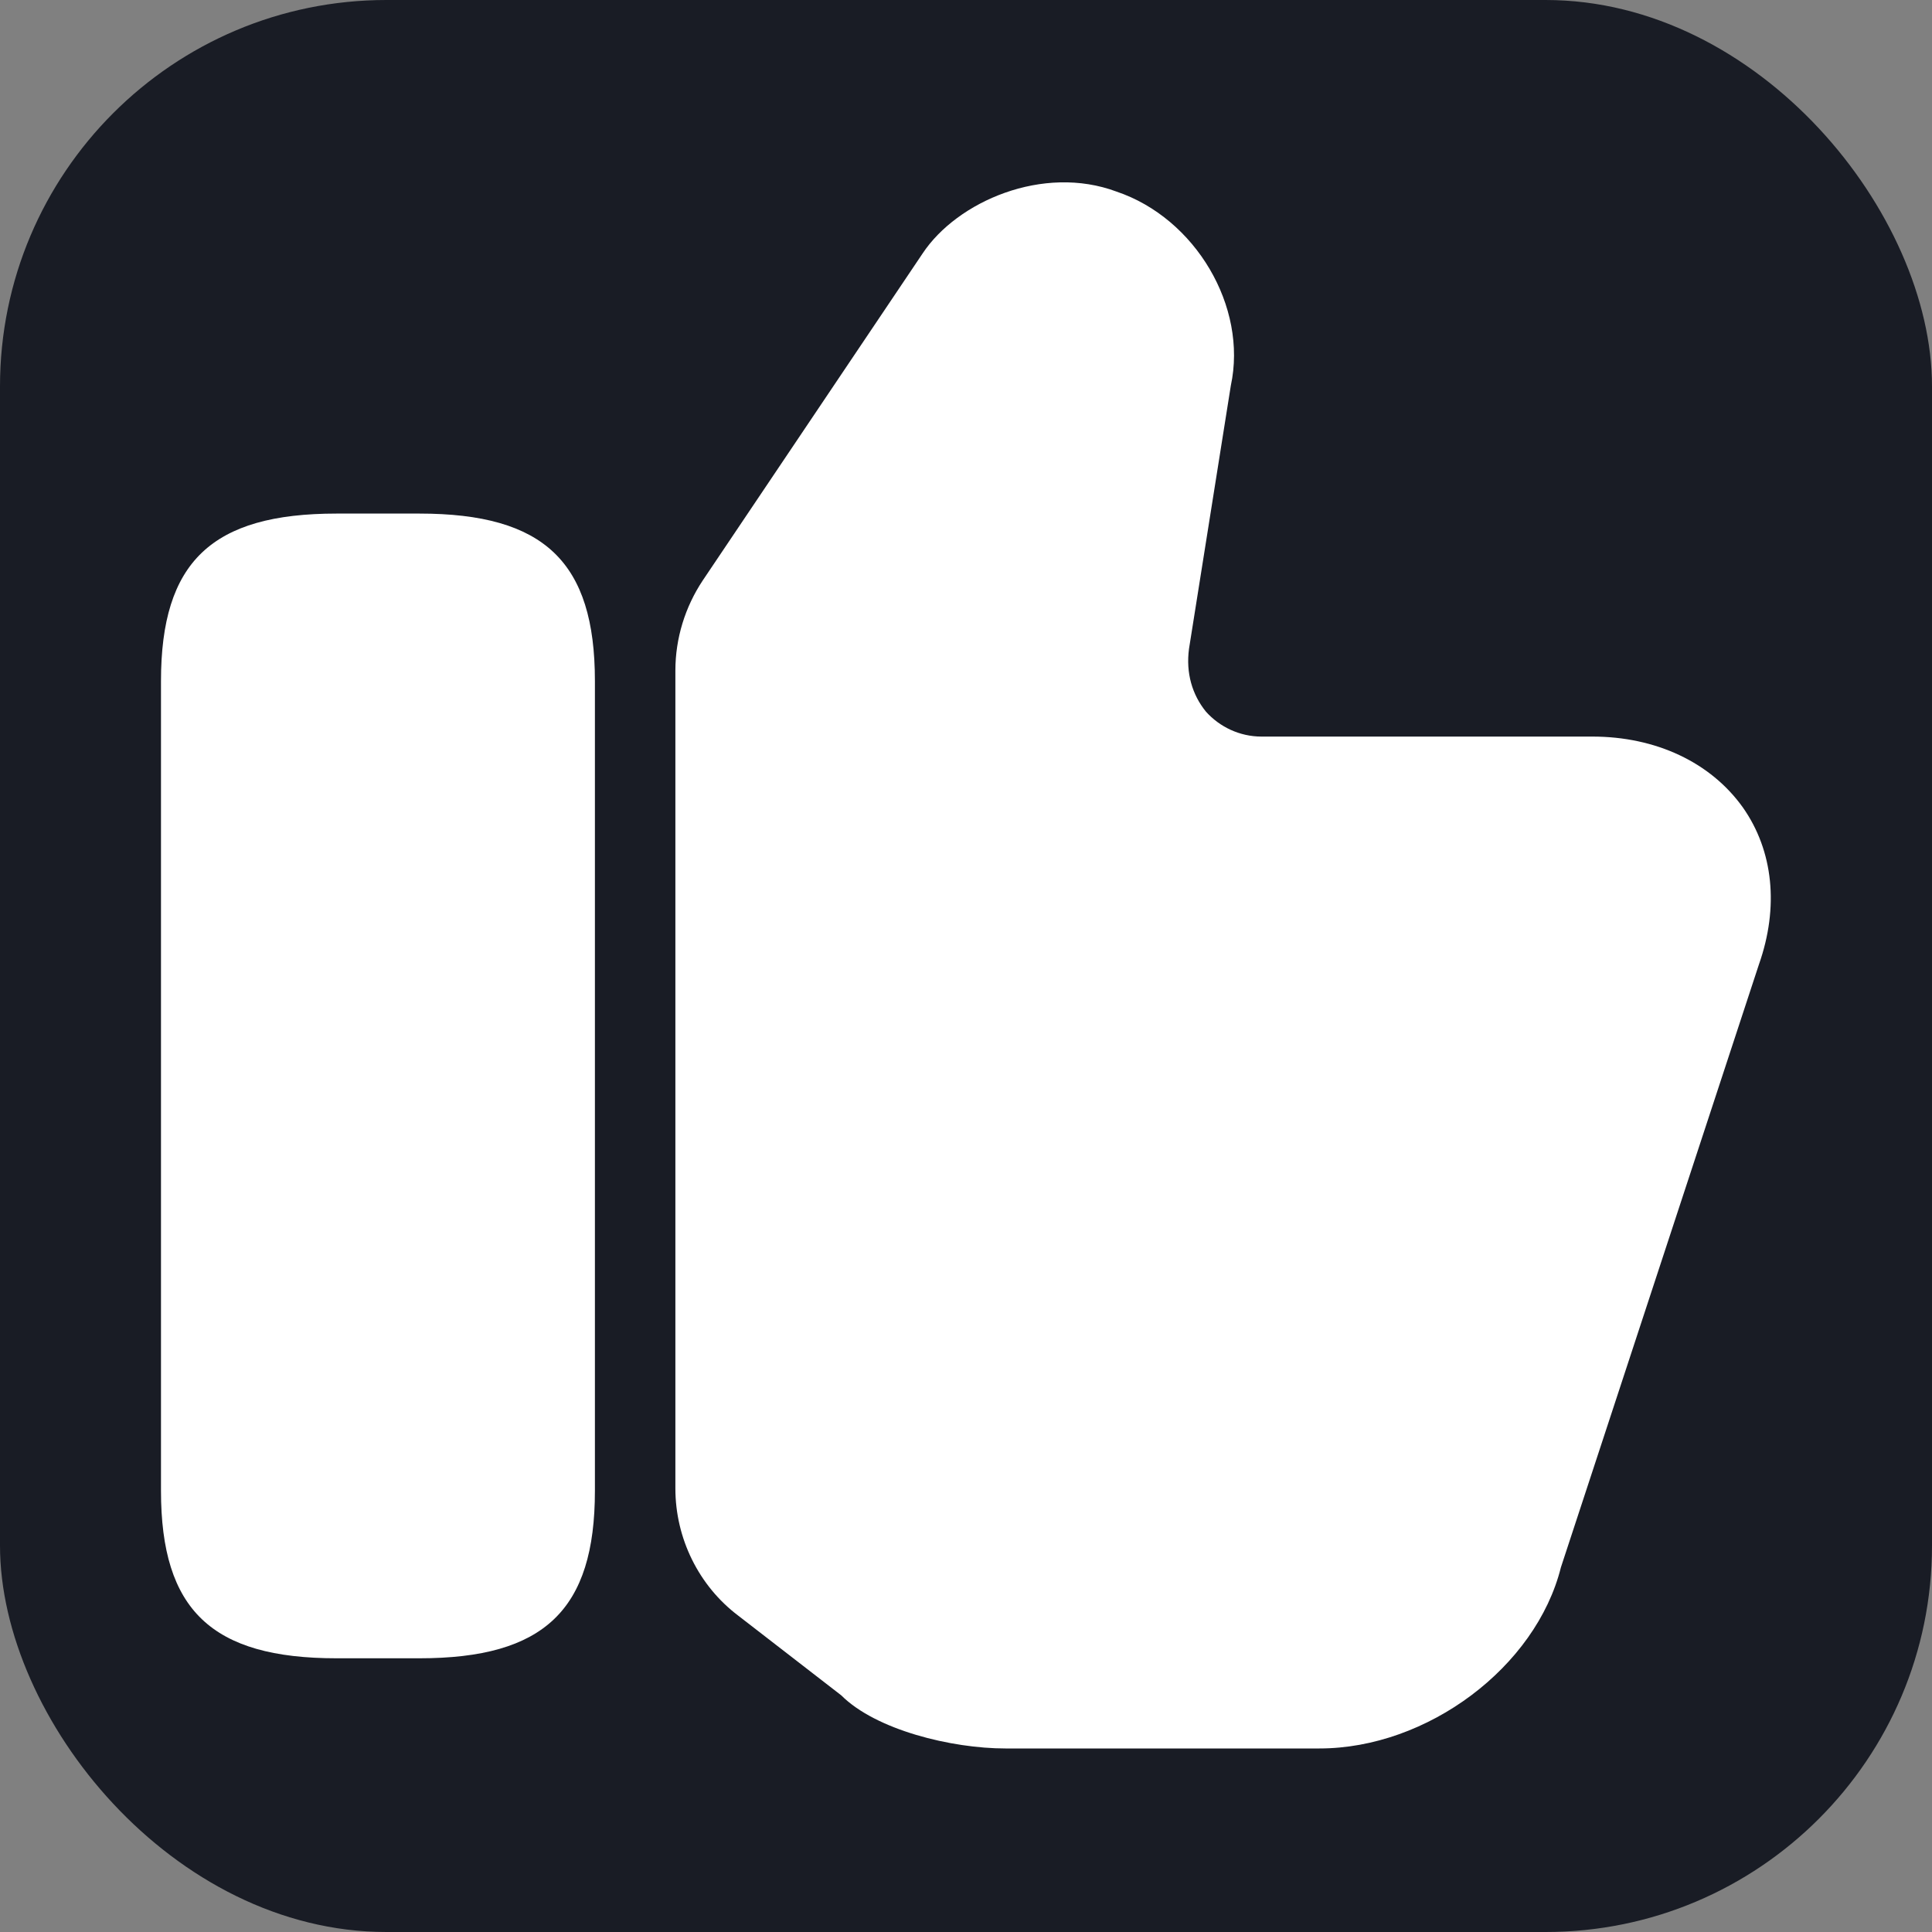
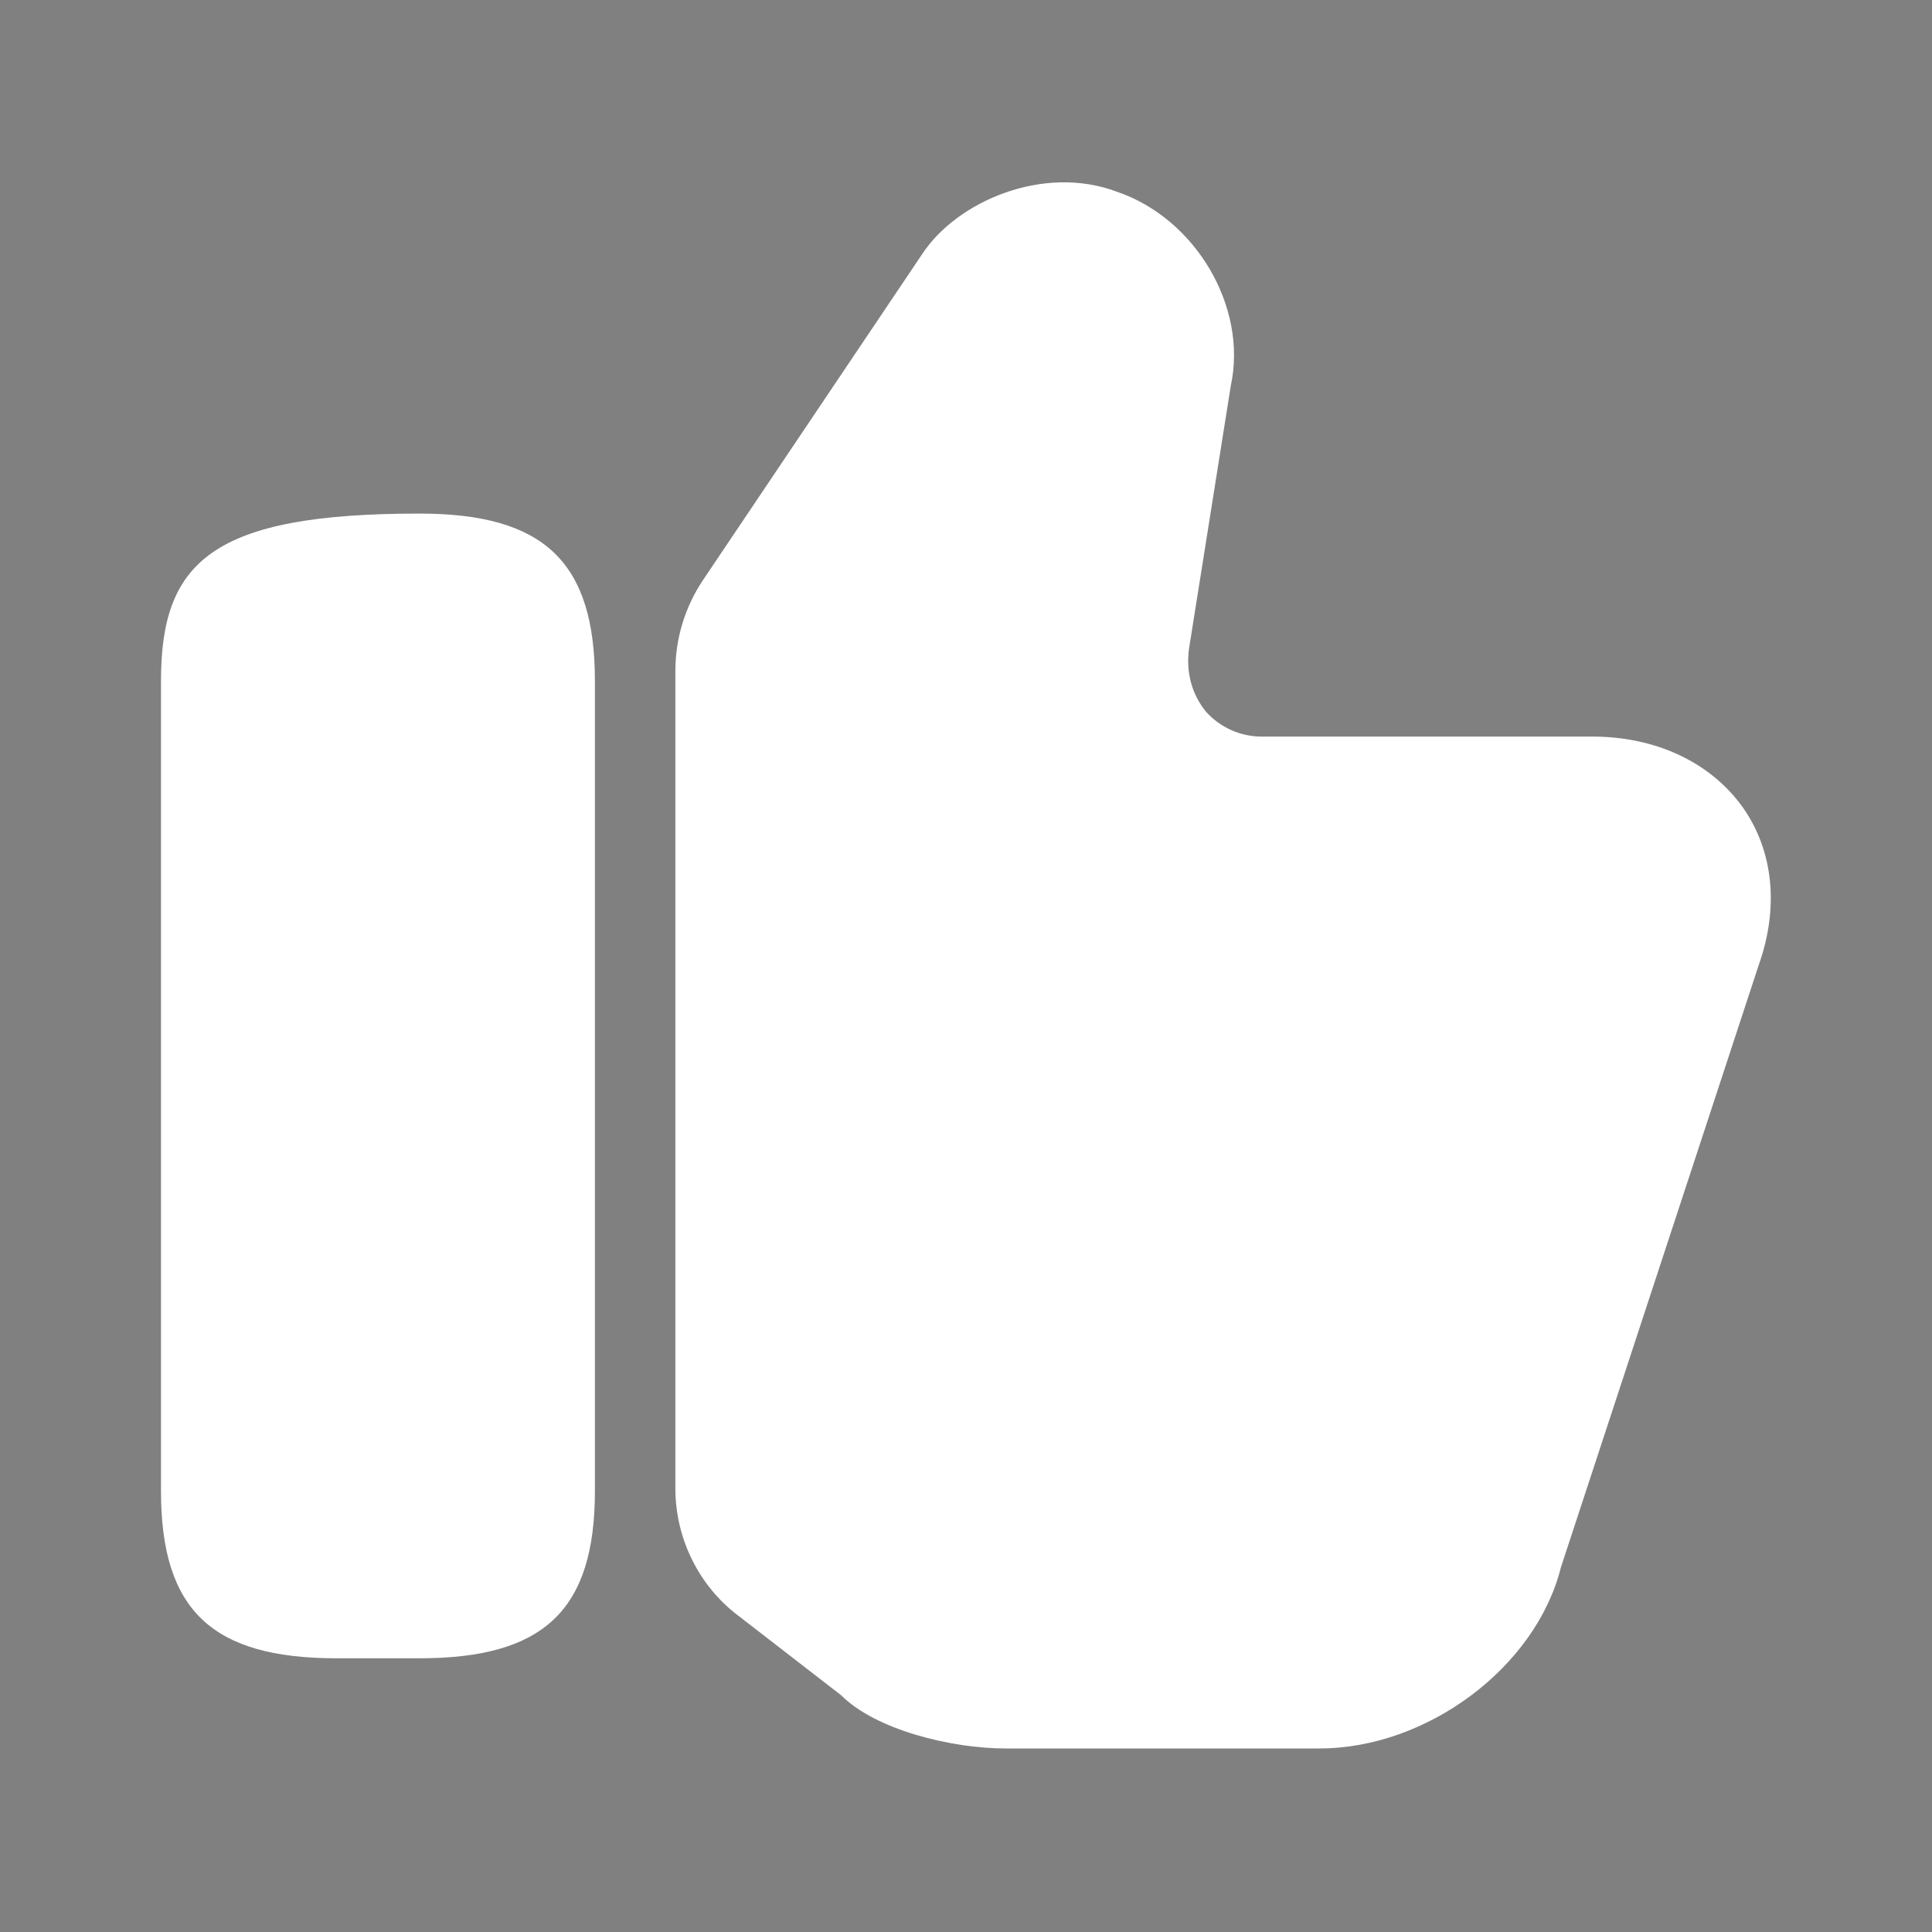
<svg xmlns="http://www.w3.org/2000/svg" width="40" height="40" viewBox="0 0 40 40" fill="none">
  <rect x="0" y="0" width="40" height="40" fill="#808080" stroke="none" />
-   <rect width="40" height="40" fill="rgb(25, 28, 37)" rx="8" />
  <path d="M13.983 30.817V13.883C13.983 13.217 14.184 12.567 14.55 12.017L19.1 5.25C19.817 4.167 21.6 3.4 23.117 3.967C24.75 4.517 25.834 6.35 25.483 7.983L24.617 13.433C24.55 13.933 24.683 14.383 24.967 14.733C25.25 15.05 25.667 15.25 26.117 15.25H32.967C34.283 15.25 35.417 15.783 36.084 16.717C36.717 17.617 36.834 18.783 36.417 19.967L32.317 32.45C31.8 34.517 29.55 36.2 27.317 36.2H20.817C19.7 36.2 18.134 35.817 17.417 35.1L15.284 33.45C14.467 32.833 13.983 31.85 13.983 30.817Z" fill="#FFFFFF" />
-   <path d="M8.684 10.633H6.967C4.383 10.633 3.333 11.633 3.333 14.1V30.866C3.333 33.333 4.383 34.333 6.967 34.333H8.684C11.267 34.333 12.317 33.333 12.317 30.866V14.1C12.317 11.633 11.267 10.633 8.684 10.633Z" fill="#FFFFFF" />
+   <path d="M8.684 10.633C4.383 10.633 3.333 11.633 3.333 14.1V30.866C3.333 33.333 4.383 34.333 6.967 34.333H8.684C11.267 34.333 12.317 33.333 12.317 30.866V14.1C12.317 11.633 11.267 10.633 8.684 10.633Z" fill="#FFFFFF" />
</svg>